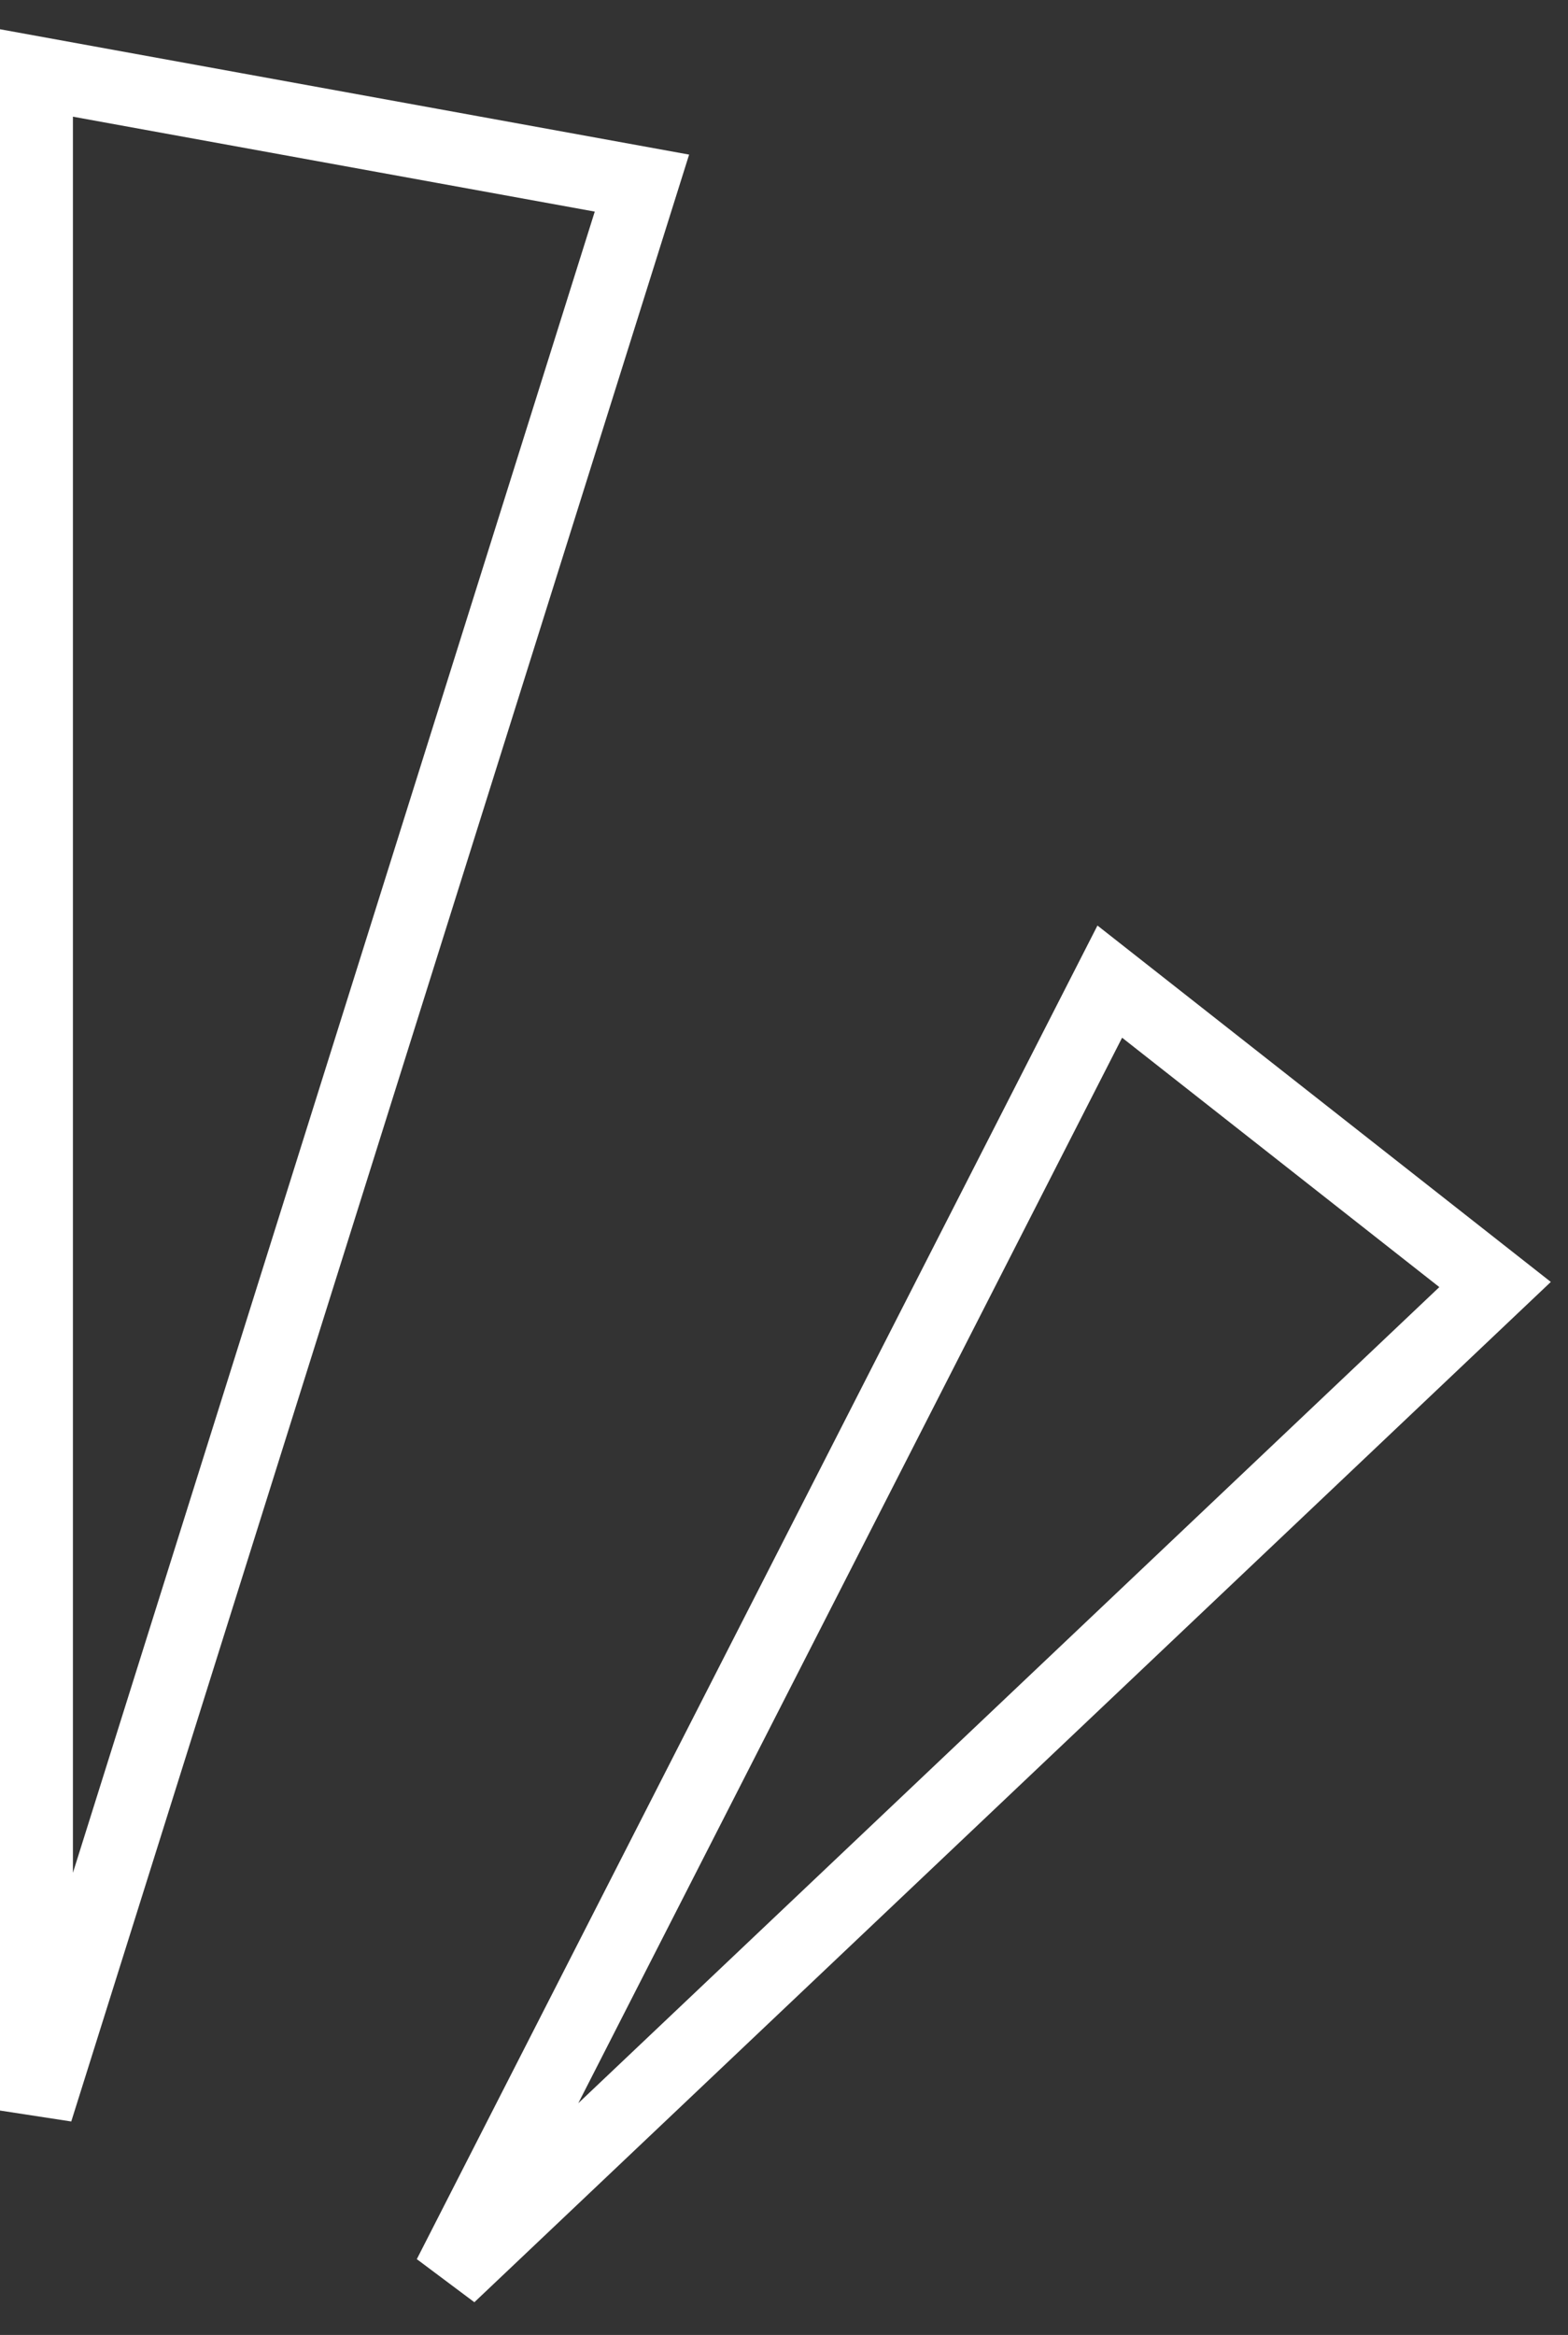
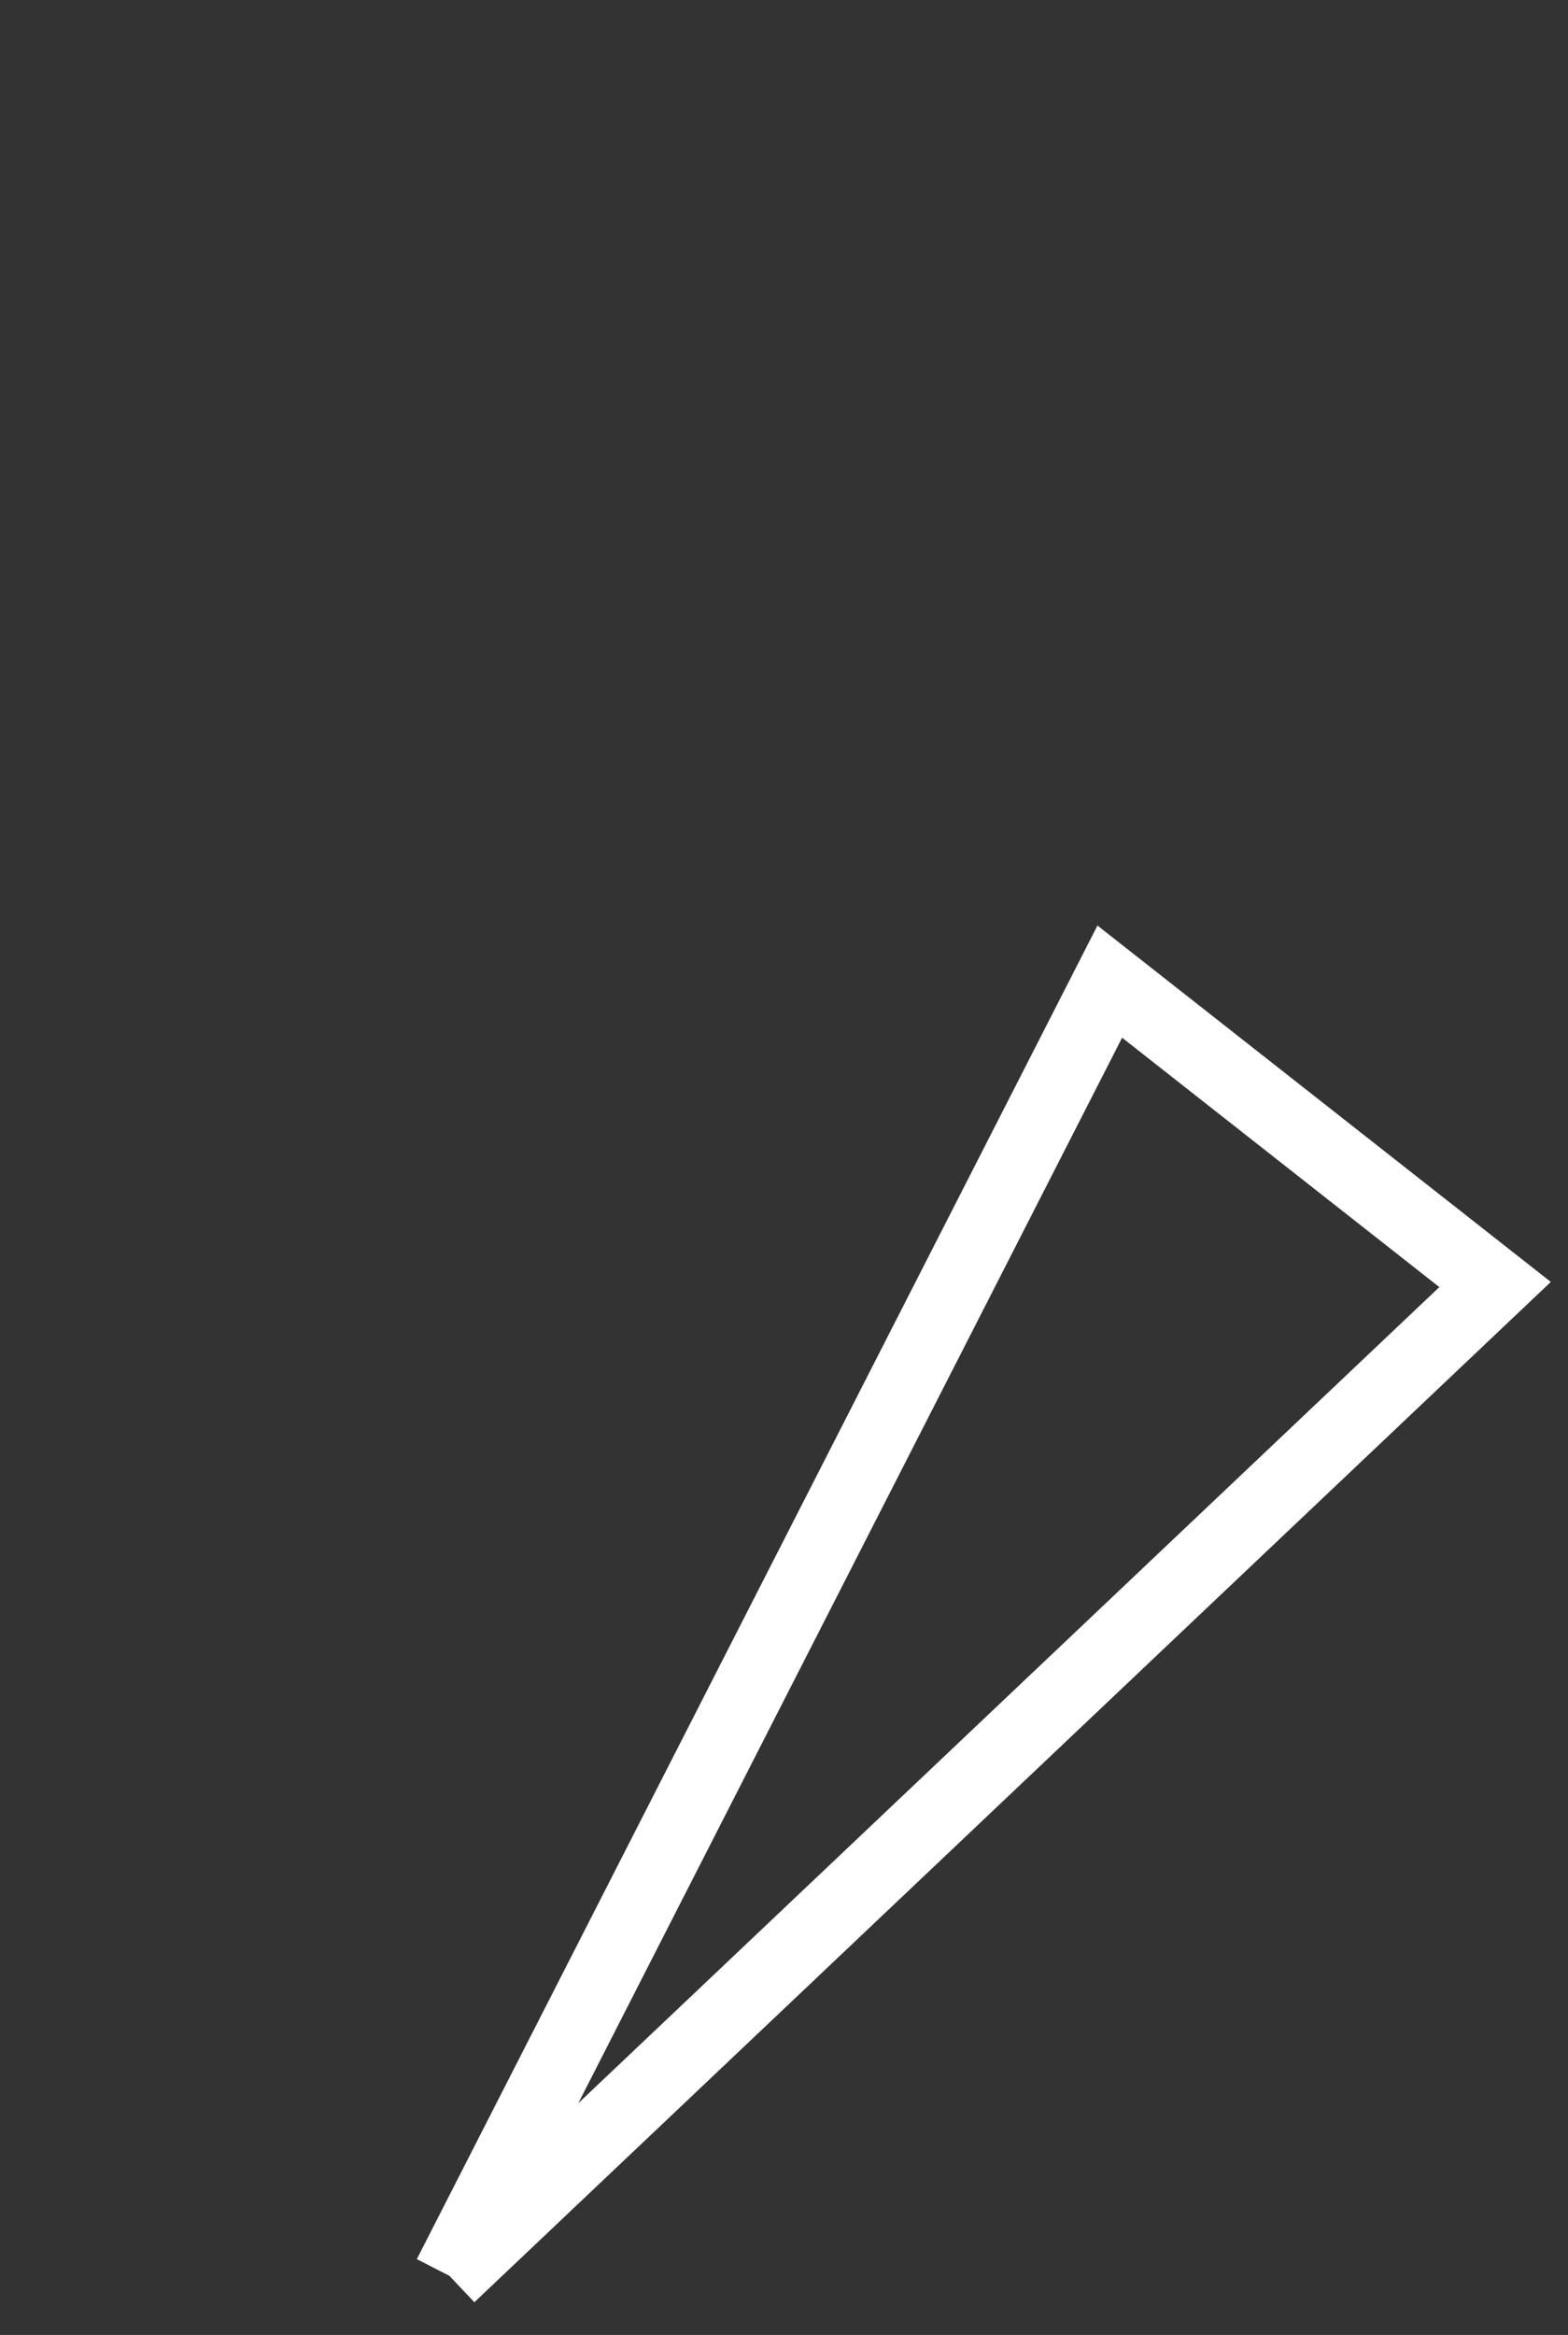
<svg xmlns="http://www.w3.org/2000/svg" width="43" height="64" viewBox="0 0 43 64" fill="none">
  <rect x="0" y="0" width="43" height="64" fill="#333333" stroke="none" />
-   <path d="M1 2V57.849L17.604 5.019L1 2Z" stroke="white" stroke-width="2" />
-   <path d="M12.321 62.377L30.434 26.906L41 35.208L12.321 62.377Z" stroke="white" stroke-width="2" />
+   <path d="M12.321 62.377L30.434 26.906L41 35.208L12.321 62.377" stroke="white" stroke-width="2" />
</svg>